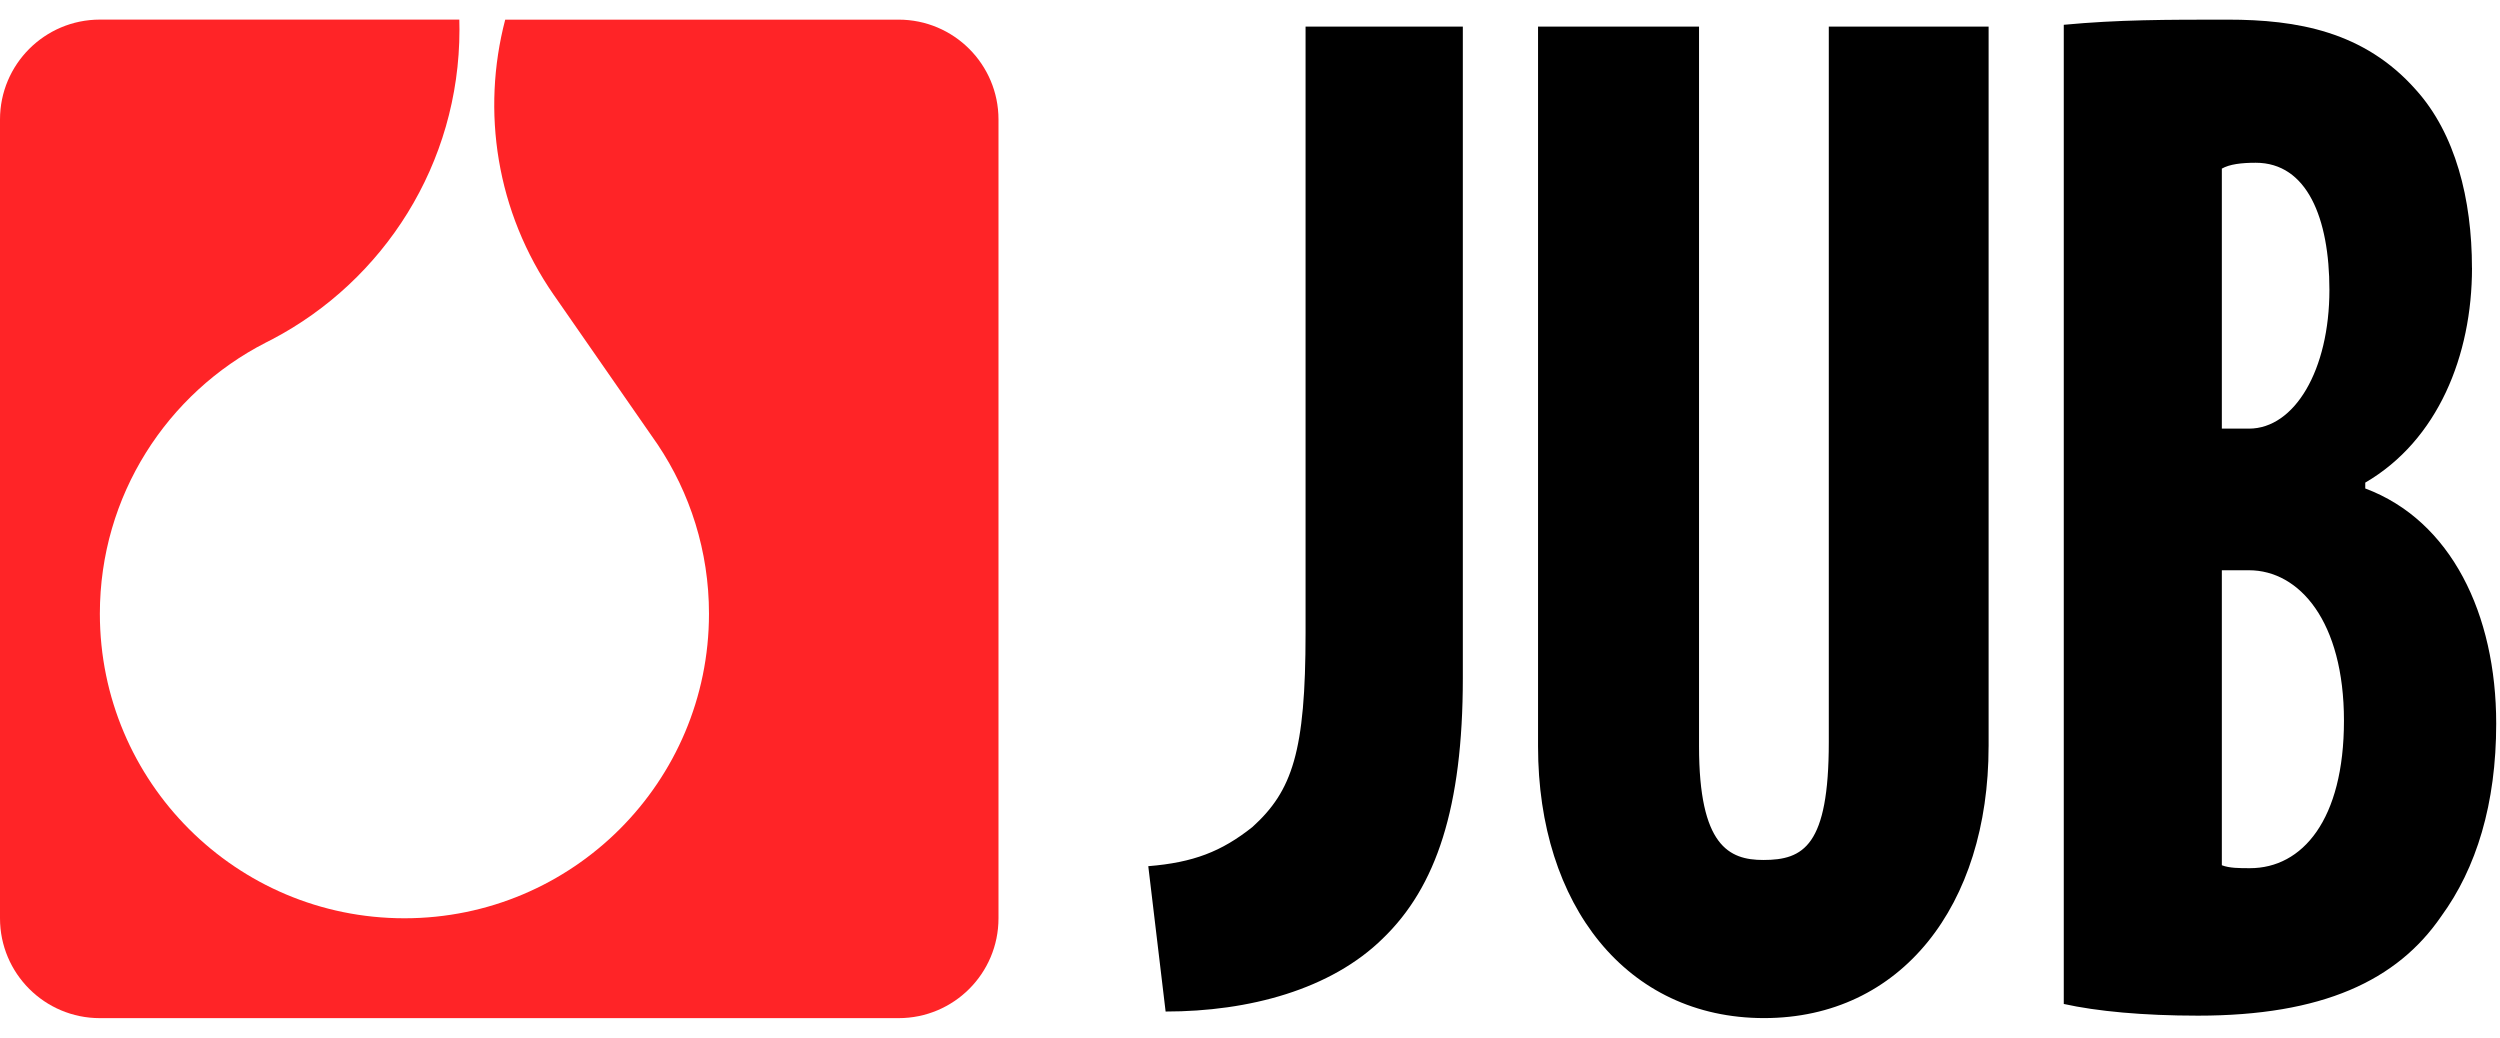
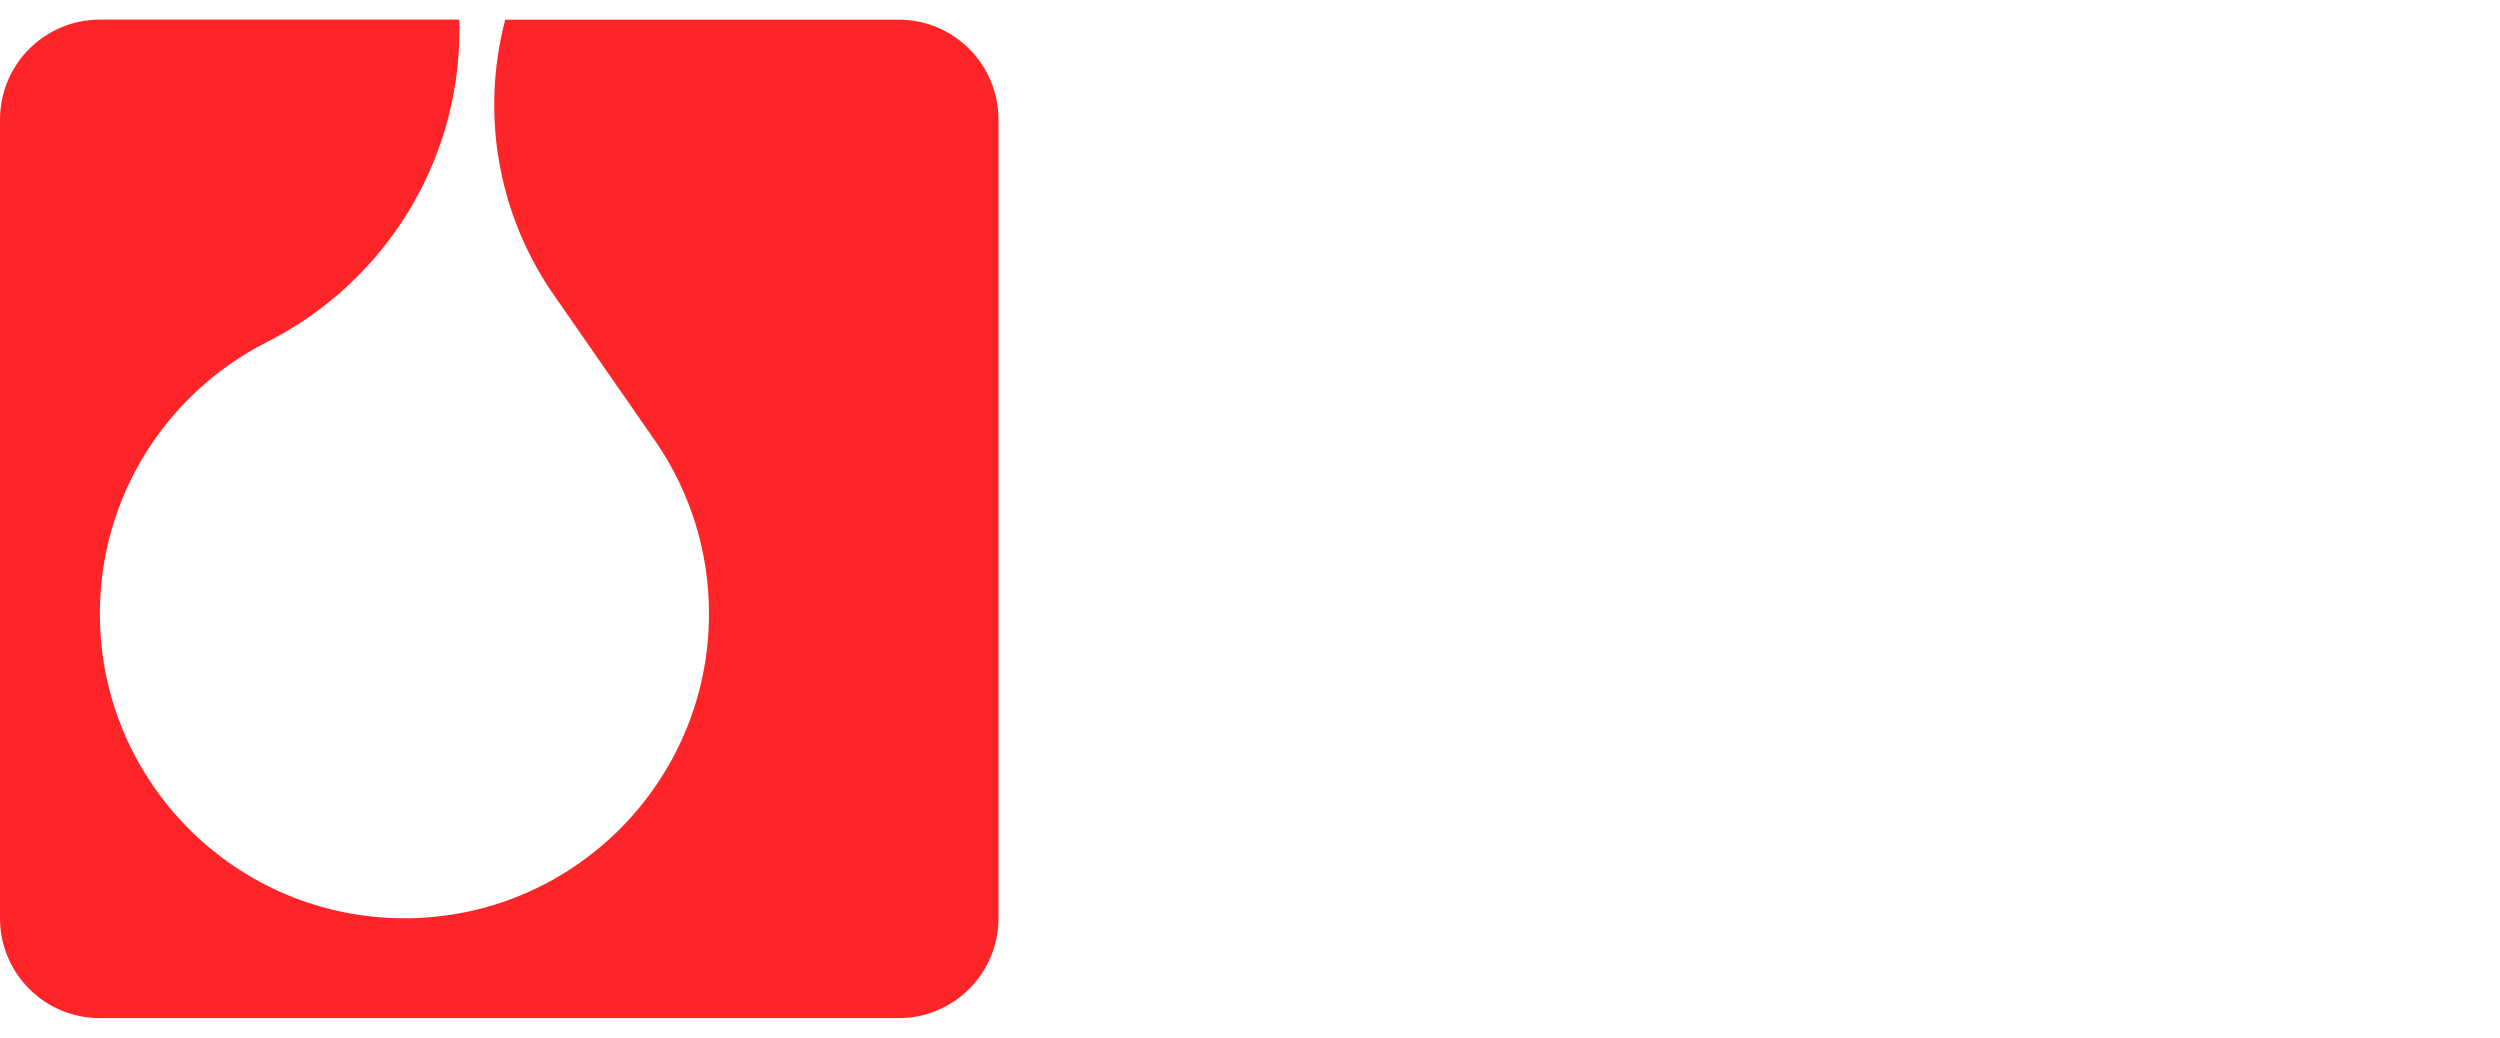
<svg xmlns="http://www.w3.org/2000/svg" width="106" height="44" viewBox="0 0 106 44" fill="none">
  <path d="M38.102 0.833H21.421C20.409 4.701 21.028 8.972 23.487 12.515L23.493 12.522L27.884 18.846C29.258 20.898 30.061 23.365 30.061 26.022C30.061 33.154 24.28 38.935 17.148 38.935C10.017 38.935 4.234 33.154 4.234 26.022C4.234 21.01 7.091 16.668 11.265 14.528C11.36 14.482 11.452 14.434 11.545 14.385C16.263 11.904 19.481 6.956 19.481 1.255C19.481 1.114 19.478 0.973 19.475 0.831H4.234C1.895 0.833 0 2.728 0 5.067V38.935C0 41.274 1.895 43.169 4.234 43.169H38.102C40.441 43.169 42.336 41.274 42.336 38.935V5.067C42.336 2.73 40.441 0.833 38.102 0.833Z" fill="#FF2427" />
-   <path d="M58.64 39.782C60.895 37.607 62.024 34.241 62.024 28.751V1.127H55.356V26.839C55.356 31.863 54.797 33.533 53.1 35.068C51.792 36.106 50.599 36.571 48.687 36.726L49.422 42.889C52.953 42.889 56.434 41.958 58.641 39.782M84.317 31.646V1.127H77.541V31.467C77.541 35.863 76.474 36.463 74.765 36.463C73.307 36.463 72.039 35.863 72.039 31.645V1.127H65.213V31.646C65.213 38.391 68.982 43.167 74.796 43.167C80.611 43.167 84.316 38.391 84.316 31.646M99.384 30.556C99.384 34.766 97.617 36.811 95.398 36.811C94.945 36.811 94.534 36.811 94.206 36.687V24.179H95.356C97.493 24.179 99.384 26.346 99.384 30.558M98.767 12.291C98.767 15.696 97.287 18.174 95.356 18.174H94.206V7.149C94.534 6.964 95.027 6.901 95.644 6.901C97.822 6.901 98.767 9.255 98.767 12.288M104.811 11.359C104.811 8.448 104.111 5.663 102.432 3.805C100.24 1.329 97.394 0.833 94.455 0.833C91.843 0.833 89.83 0.833 87.504 1.051V42.568C88.904 42.878 90.863 43.064 93.196 43.064C98.467 43.064 101.639 41.578 103.506 38.854C104.999 36.811 105.839 34.085 105.839 30.68C105.839 26.035 103.925 22.073 100.287 20.711V20.463C103.367 18.668 104.813 15.076 104.813 11.36" fill="black" />
</svg>